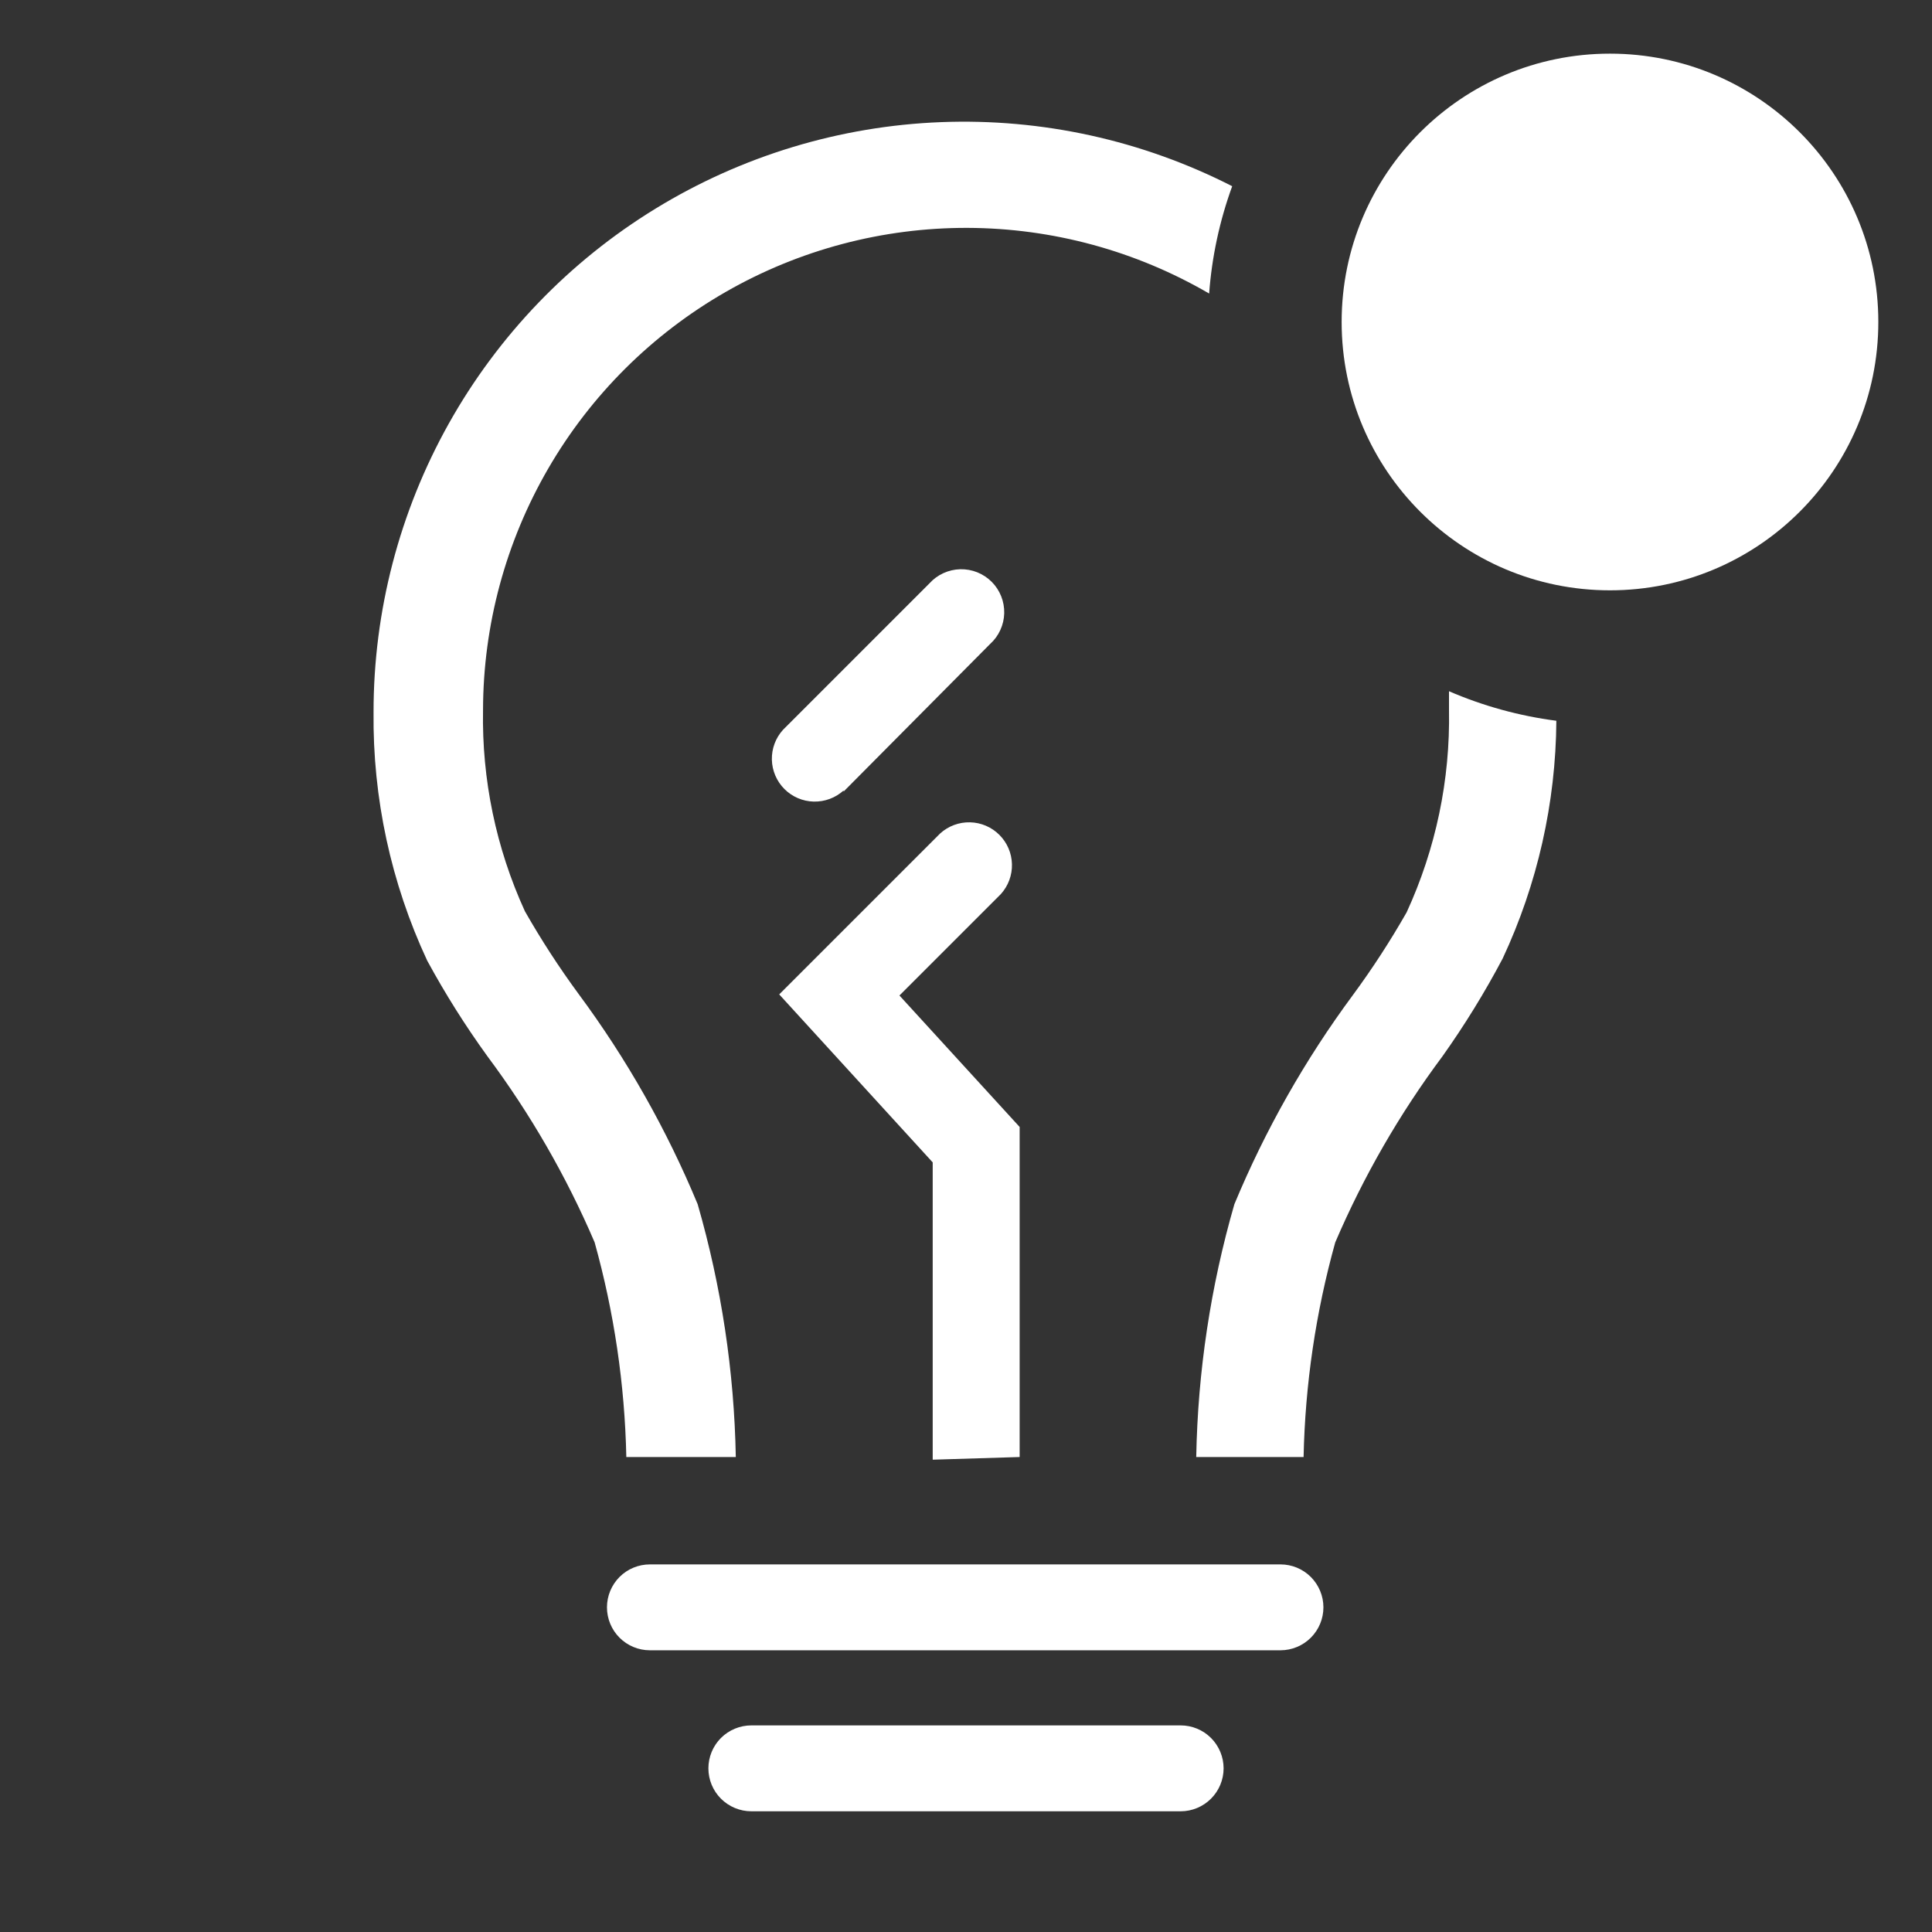
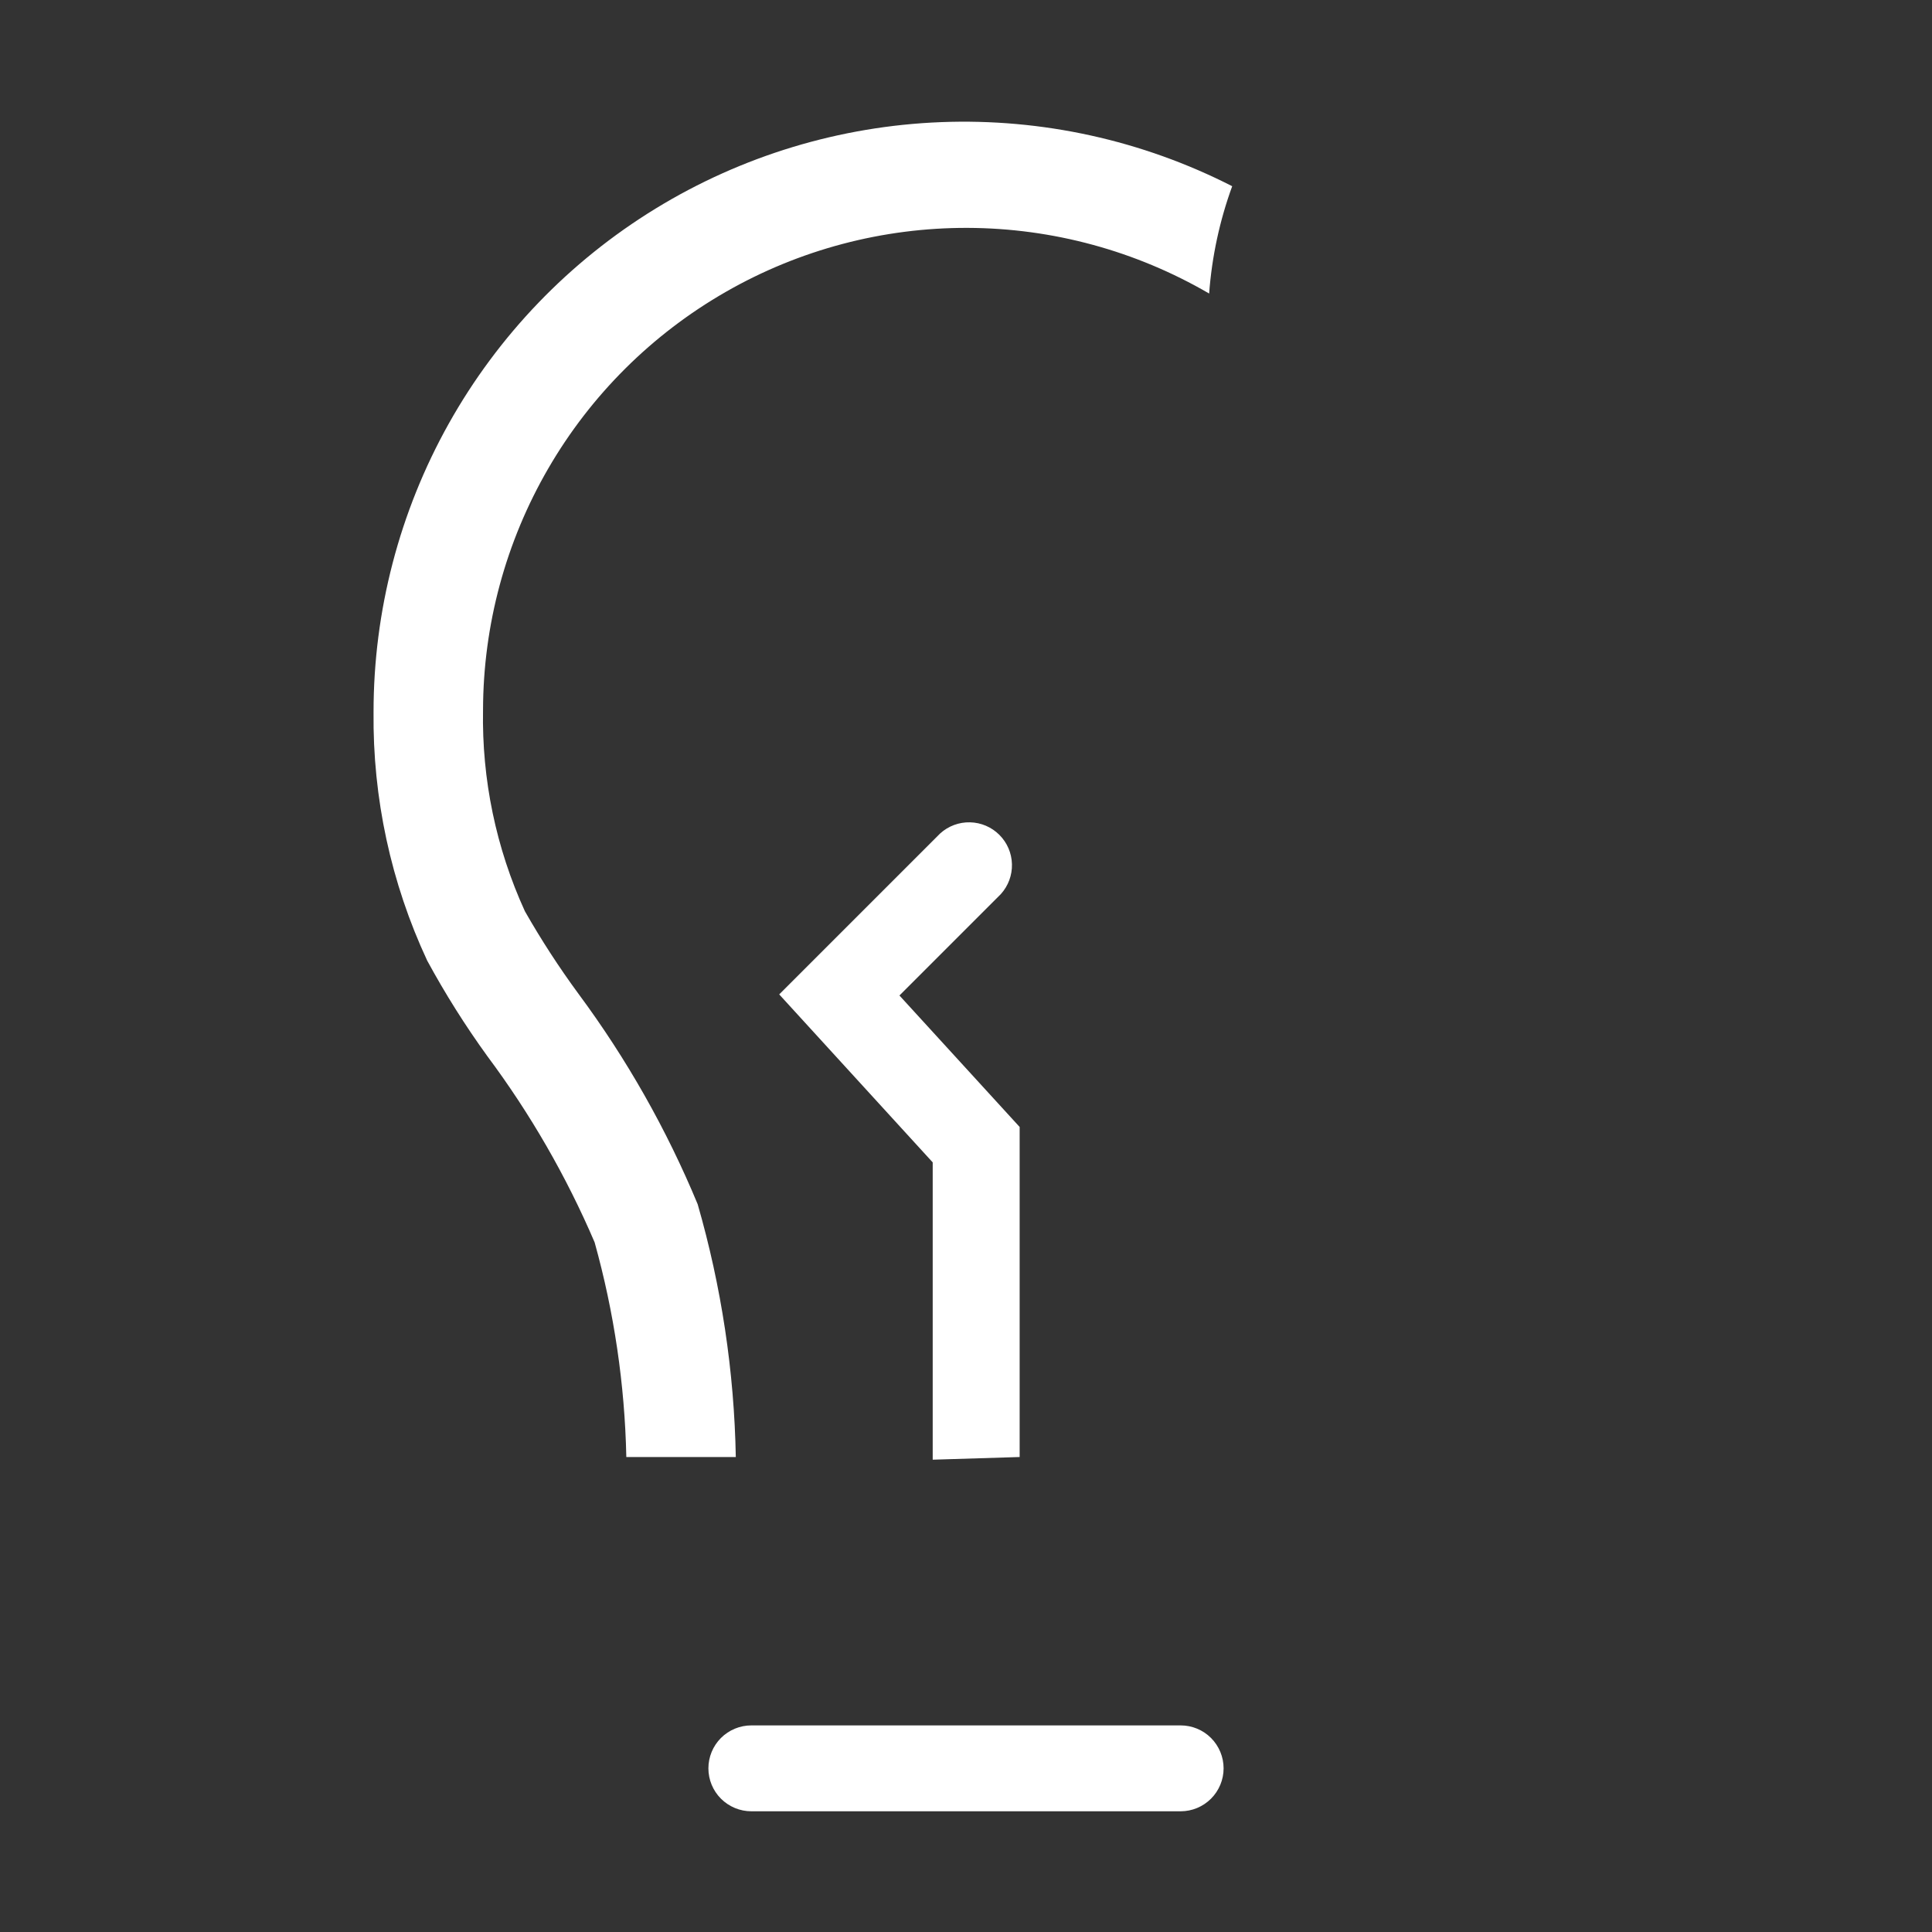
<svg xmlns="http://www.w3.org/2000/svg" width="60" height="60" viewBox="0 0 60 60" fill="none">
  <rect x="0" y="0" width="60" height="60" fill="#333333" stroke="none" />
  <path d="M31.666 45.249V34.999L27.933 30.916L31.083 27.766C31.312 27.512 31.436 27.18 31.427 26.838C31.419 26.495 31.279 26.17 31.037 25.928C30.795 25.686 30.47 25.546 30.127 25.538C29.785 25.529 29.453 25.653 29.199 25.882L24.199 30.882L28.966 36.099V45.332L31.666 45.249Z" fill="white" />
-   <path d="M39.766 48.584H20.183C19.829 48.584 19.49 48.724 19.24 48.974C18.99 49.225 18.85 49.564 18.85 49.917C18.85 50.271 18.99 50.61 19.24 50.86C19.49 51.11 19.829 51.251 20.183 51.251H39.766C40.12 51.251 40.459 51.11 40.709 50.86C40.959 50.61 41.1 50.271 41.1 49.917C41.1 49.564 40.959 49.225 40.709 48.974C40.459 48.724 40.12 48.584 39.766 48.584Z" fill="white" />
  <path d="M36.667 53.584H23.333C22.98 53.584 22.641 53.724 22.39 53.974C22.14 54.225 22 54.564 22 54.917C22 55.271 22.14 55.61 22.39 55.86C22.641 56.11 22.98 56.251 23.333 56.251H36.667C37.02 56.251 37.359 56.11 37.609 55.86C37.859 55.61 38 55.271 38 54.917C38 54.564 37.859 54.225 37.609 53.974C37.359 53.724 37.02 53.584 36.667 53.584V53.584Z" fill="white" />
-   <path d="M26.199 24.582L30.749 19.999C30.883 19.878 30.991 19.731 31.066 19.566C31.141 19.402 31.183 19.224 31.187 19.044C31.191 18.863 31.159 18.684 31.092 18.516C31.025 18.348 30.925 18.196 30.797 18.068C30.669 17.941 30.517 17.84 30.349 17.773C30.181 17.706 30.002 17.674 29.821 17.678C29.641 17.683 29.463 17.724 29.299 17.799C29.134 17.874 28.987 17.982 28.866 18.116L24.316 22.666C24.086 22.919 23.963 23.252 23.971 23.594C23.98 23.936 24.119 24.262 24.361 24.504C24.603 24.746 24.929 24.886 25.271 24.894C25.613 24.902 25.946 24.779 26.199 24.549V24.582Z" fill="white" />
-   <path d="M45 21.467V22.05C45.04 24.217 44.59 26.365 43.684 28.334C43.178 29.221 42.622 30.078 42.017 30.9C40.53 32.909 39.293 35.092 38.334 37.4C37.596 39.953 37.199 42.593 37.15 45.25H40.484C40.532 42.995 40.862 40.756 41.467 38.584C42.346 36.531 43.465 34.59 44.8 32.8C45.488 31.831 46.112 30.818 46.667 29.767C47.748 27.454 48.316 24.936 48.334 22.384C47.185 22.235 46.063 21.926 45 21.467V21.467Z" fill="white" />
  <path d="M22.851 45.249C22.802 42.592 22.404 39.953 21.667 37.399C20.705 35.079 19.463 32.885 17.967 30.866C17.363 30.044 16.806 29.186 16.301 28.299C15.405 26.34 14.961 24.204 15.001 22.049C15.006 19.414 15.705 16.826 17.028 14.547C18.351 12.267 20.252 10.377 22.538 9.066C24.824 7.754 27.416 7.069 30.051 7.077C32.687 7.086 35.273 7.789 37.551 9.116C37.635 7.977 37.876 6.856 38.267 5.783C35.472 4.356 32.358 3.671 29.222 3.793C26.086 3.915 23.034 4.84 20.358 6.479C17.682 8.118 15.472 10.416 13.938 13.154C12.405 15.892 11.6 18.978 11.601 22.116C11.572 24.781 12.141 27.418 13.267 29.833C13.825 30.861 14.449 31.852 15.134 32.799C16.469 34.589 17.588 36.53 18.467 38.583C19.072 40.755 19.403 42.995 19.451 45.249H22.851Z" fill="white" />
-   <path d="M49.999 18.333C54.602 18.333 58.333 14.602 58.333 9.999C58.333 5.397 54.602 1.666 49.999 1.666C45.397 1.666 41.666 5.397 41.666 9.999C41.666 14.602 45.397 18.333 49.999 18.333Z" fill="white" />
</svg>